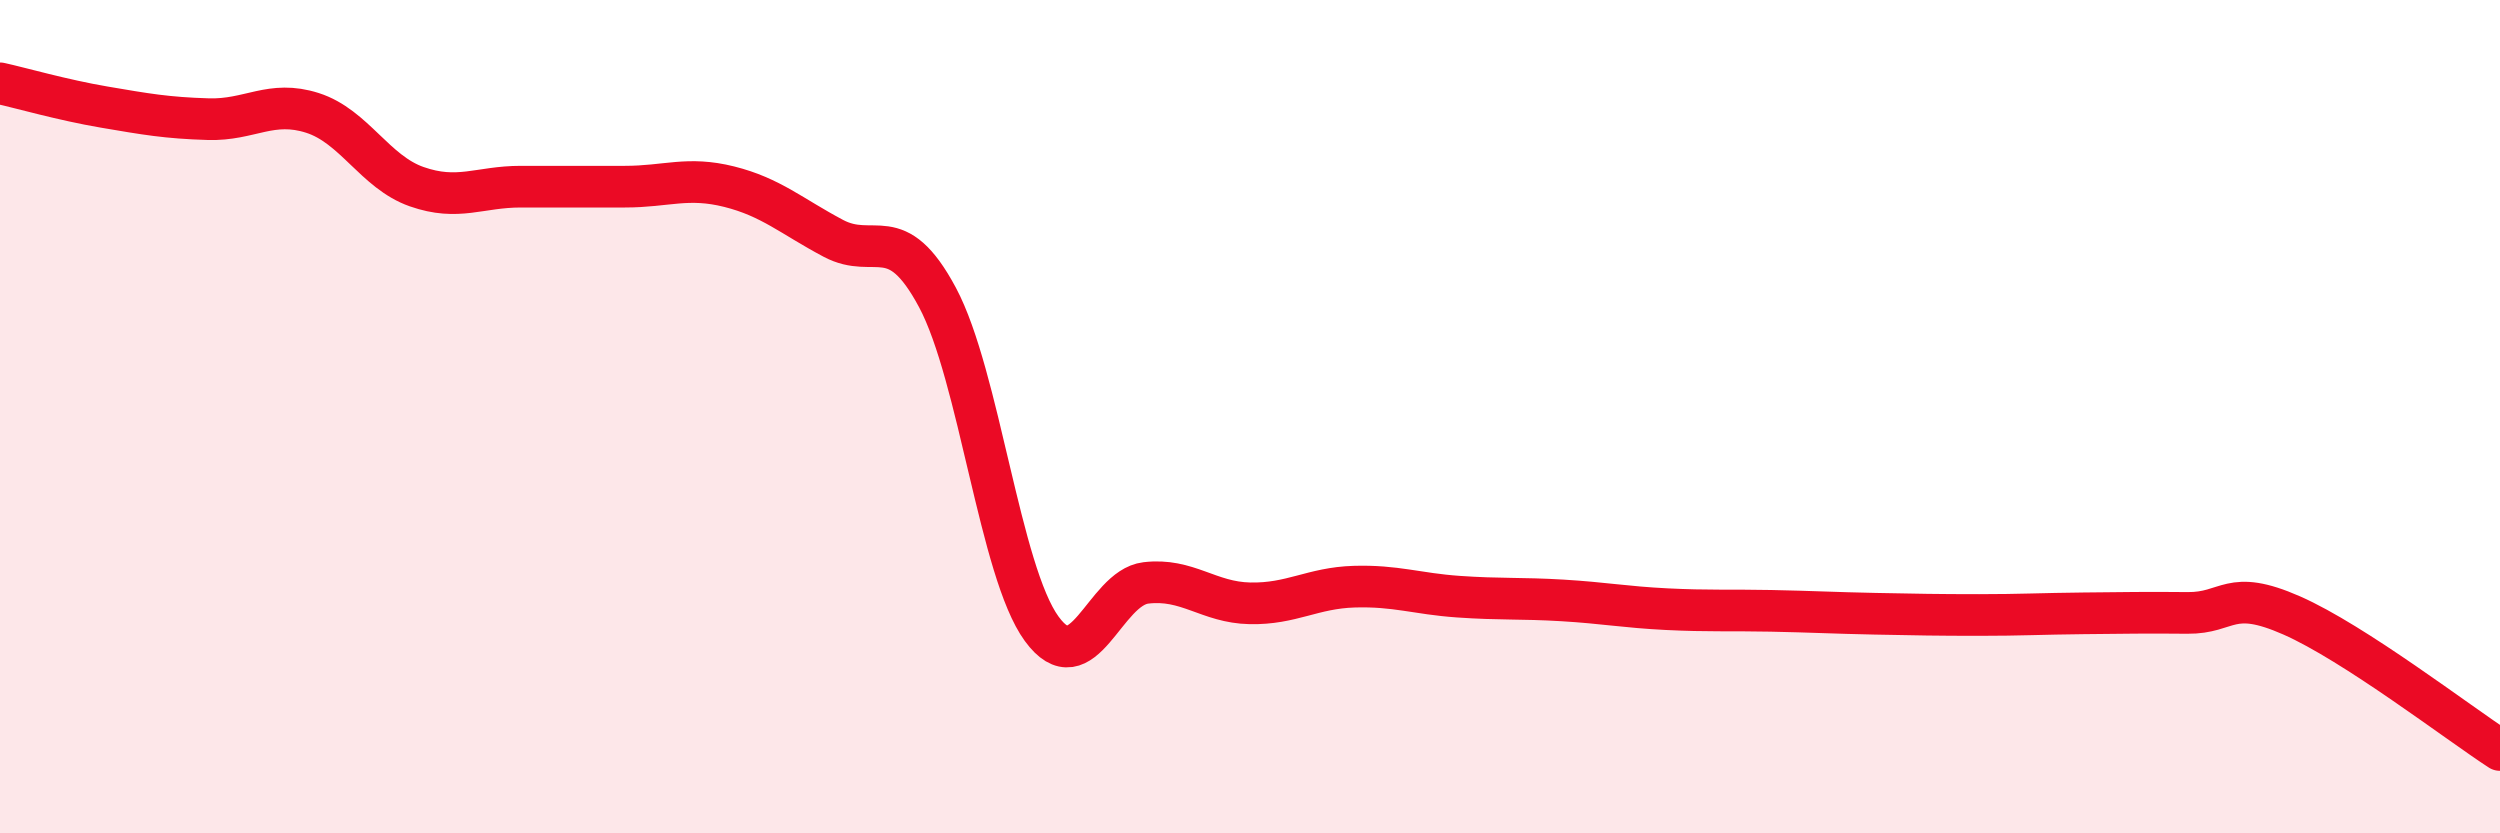
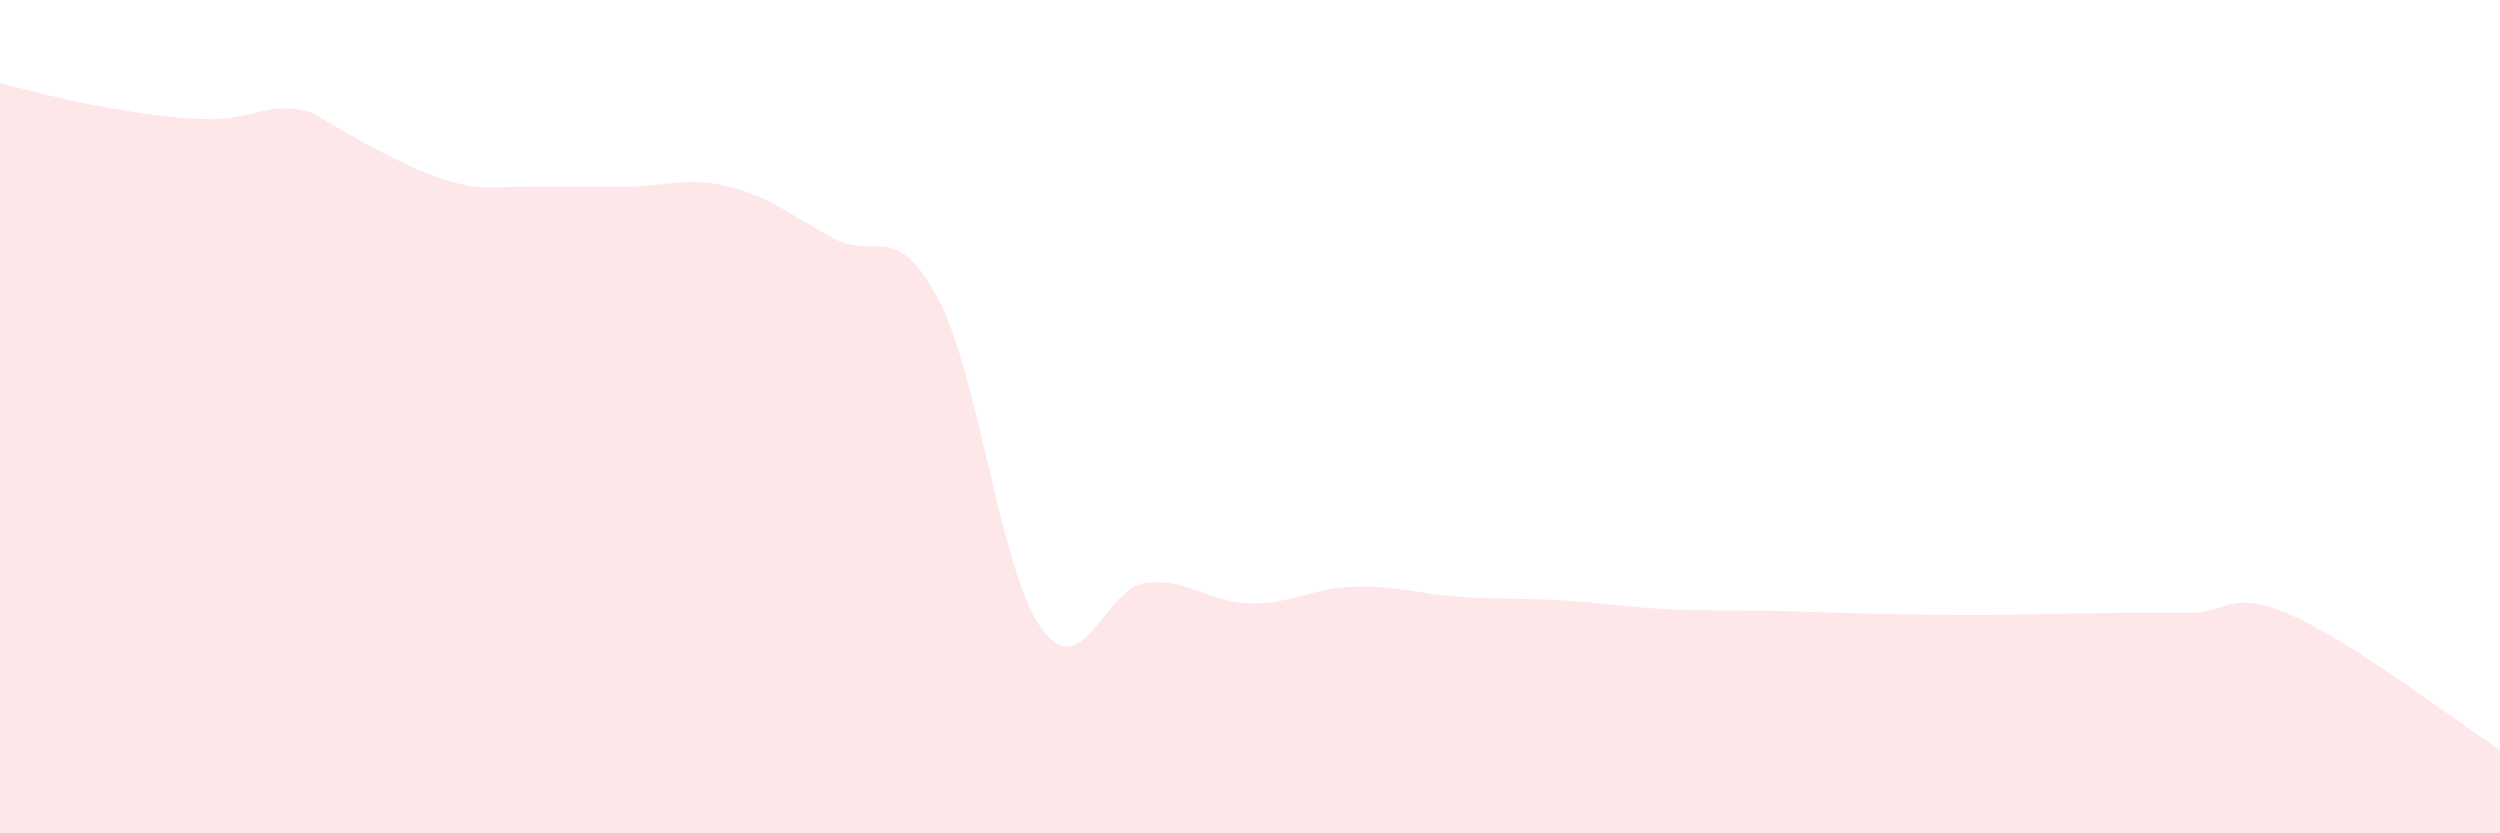
<svg xmlns="http://www.w3.org/2000/svg" width="60" height="20" viewBox="0 0 60 20">
-   <path d="M 0,2 C 0.5,2.11 1.5,2.4 2.5,2.57 C 3.5,2.74 4,2.83 5,2.86 C 6,2.89 6.5,2.39 7.5,2.71 C 8.5,3.03 9,4.13 10,4.48 C 11,4.83 11.5,4.48 12.5,4.48 C 13.5,4.48 14,4.48 15,4.48 C 16,4.48 16.5,4.23 17.5,4.48 C 18.5,4.73 19,5.19 20,5.72 C 21,6.25 21.5,5.27 22.5,7.14 C 23.5,9.01 24,13.72 25,15.09 C 26,16.46 26.5,14.11 27.5,13.99 C 28.5,13.87 29,14.46 30,14.48 C 31,14.5 31.5,14.11 32.5,14.08 C 33.5,14.05 34,14.25 35,14.32 C 36,14.39 36.5,14.35 37.5,14.41 C 38.5,14.47 39,14.57 40,14.62 C 41,14.67 41.5,14.64 42.5,14.66 C 43.5,14.68 44,14.71 45,14.73 C 46,14.75 46.5,14.76 47.5,14.76 C 48.5,14.76 49,14.73 50,14.72 C 51,14.71 51.5,14.7 52.5,14.71 C 53.5,14.72 53.5,14.11 55,14.77 C 56.5,15.43 59,17.35 60,18L60 20L0 20Z" fill="#EB0A25" opacity="0.1" stroke-linecap="round" stroke-linejoin="round" />
-   <path d="M 0,2 C 0.5,2.11 1.5,2.4 2.5,2.57 C 3.5,2.74 4,2.83 5,2.86 C 6,2.89 6.5,2.39 7.5,2.71 C 8.5,3.03 9,4.13 10,4.48 C 11,4.83 11.5,4.48 12.5,4.48 C 13.5,4.48 14,4.48 15,4.48 C 16,4.48 16.5,4.23 17.5,4.48 C 18.5,4.73 19,5.19 20,5.72 C 21,6.25 21.5,5.27 22.5,7.14 C 23.5,9.01 24,13.72 25,15.09 C 26,16.46 26.5,14.11 27.5,13.99 C 28.5,13.87 29,14.46 30,14.48 C 31,14.5 31.5,14.11 32.5,14.08 C 33.5,14.05 34,14.25 35,14.32 C 36,14.39 36.5,14.35 37.5,14.41 C 38.5,14.47 39,14.57 40,14.62 C 41,14.67 41.5,14.64 42.5,14.66 C 43.5,14.68 44,14.71 45,14.73 C 46,14.75 46.5,14.76 47.5,14.76 C 48.5,14.76 49,14.73 50,14.72 C 51,14.71 51.5,14.7 52.5,14.71 C 53.5,14.72 53.5,14.11 55,14.77 C 56.5,15.43 59,17.35 60,18" stroke="#EB0A25" stroke-width="1" fill="none" stroke-linecap="round" stroke-linejoin="round" />
+   <path d="M 0,2 C 0.5,2.11 1.5,2.4 2.5,2.57 C 3.5,2.74 4,2.83 5,2.86 C 6,2.89 6.5,2.39 7.5,2.71 C 11,4.83 11.5,4.48 12.5,4.48 C 13.5,4.48 14,4.48 15,4.48 C 16,4.48 16.5,4.23 17.5,4.48 C 18.5,4.73 19,5.19 20,5.72 C 21,6.25 21.5,5.27 22.5,7.14 C 23.5,9.01 24,13.72 25,15.09 C 26,16.46 26.5,14.11 27.5,13.99 C 28.5,13.87 29,14.46 30,14.48 C 31,14.5 31.5,14.11 32.5,14.08 C 33.5,14.05 34,14.25 35,14.32 C 36,14.39 36.5,14.35 37.5,14.41 C 38.5,14.47 39,14.57 40,14.62 C 41,14.67 41.5,14.64 42.5,14.66 C 43.5,14.68 44,14.71 45,14.73 C 46,14.75 46.5,14.76 47.5,14.76 C 48.5,14.76 49,14.73 50,14.72 C 51,14.71 51.5,14.7 52.5,14.71 C 53.5,14.72 53.5,14.11 55,14.77 C 56.5,15.43 59,17.35 60,18L60 20L0 20Z" fill="#EB0A25" opacity="0.1" stroke-linecap="round" stroke-linejoin="round" />
</svg>